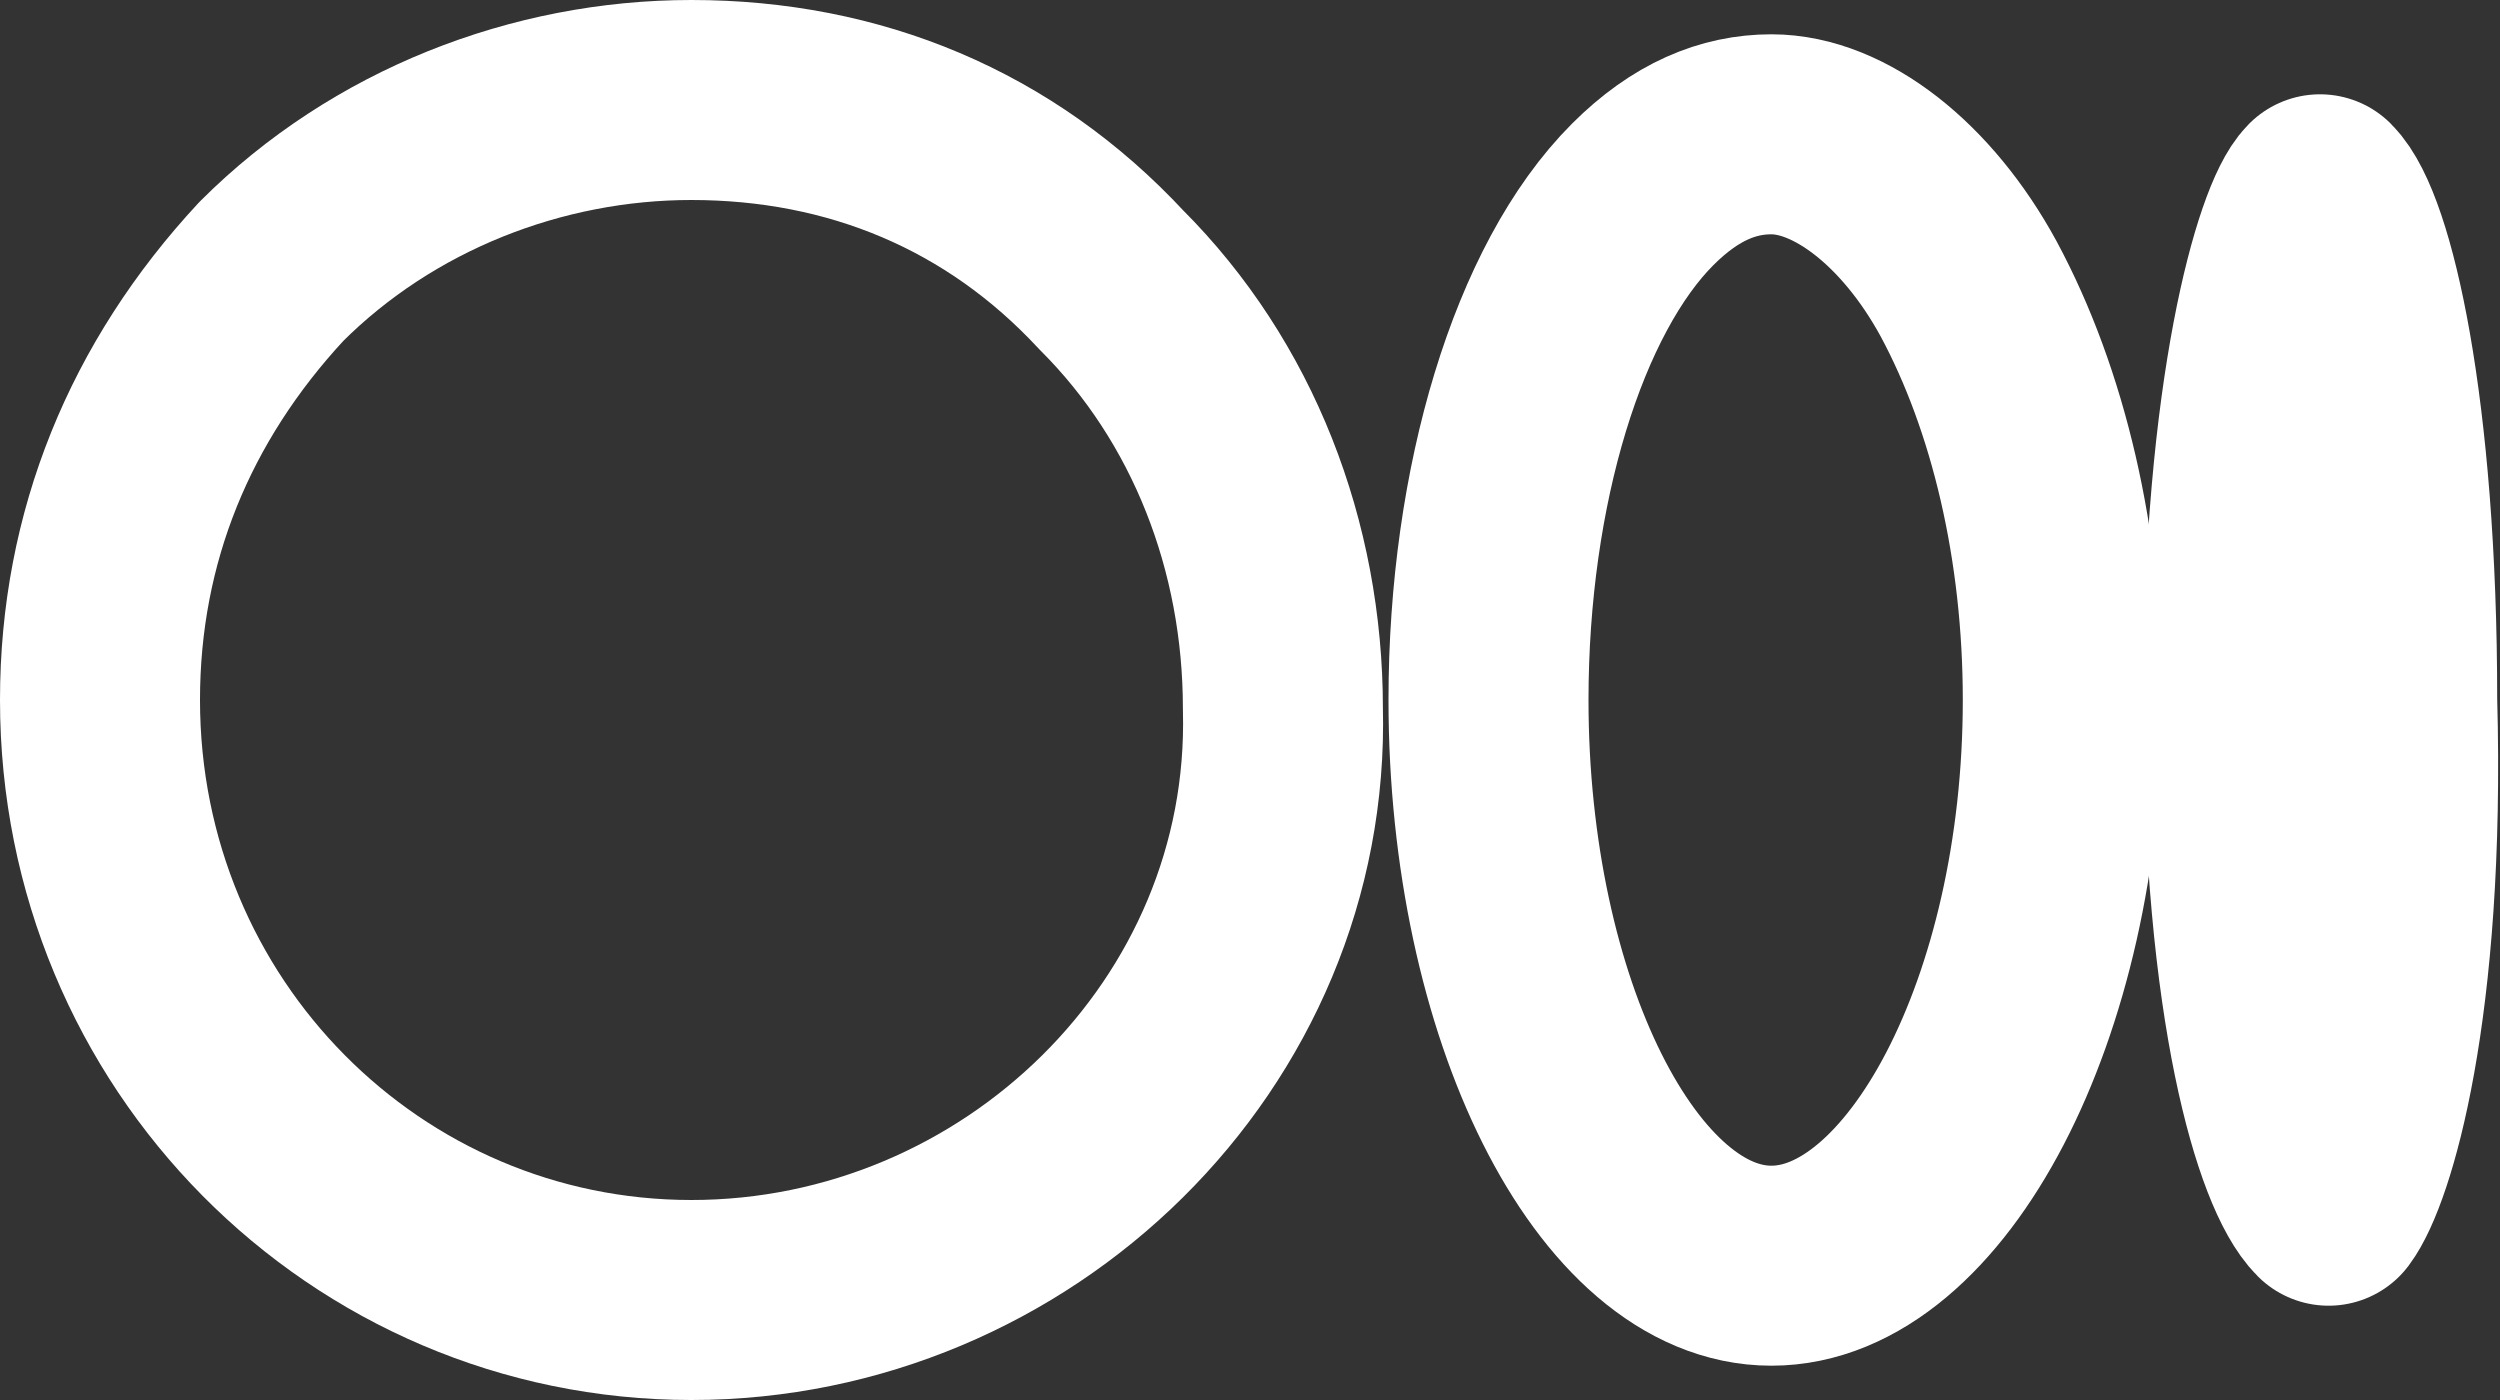
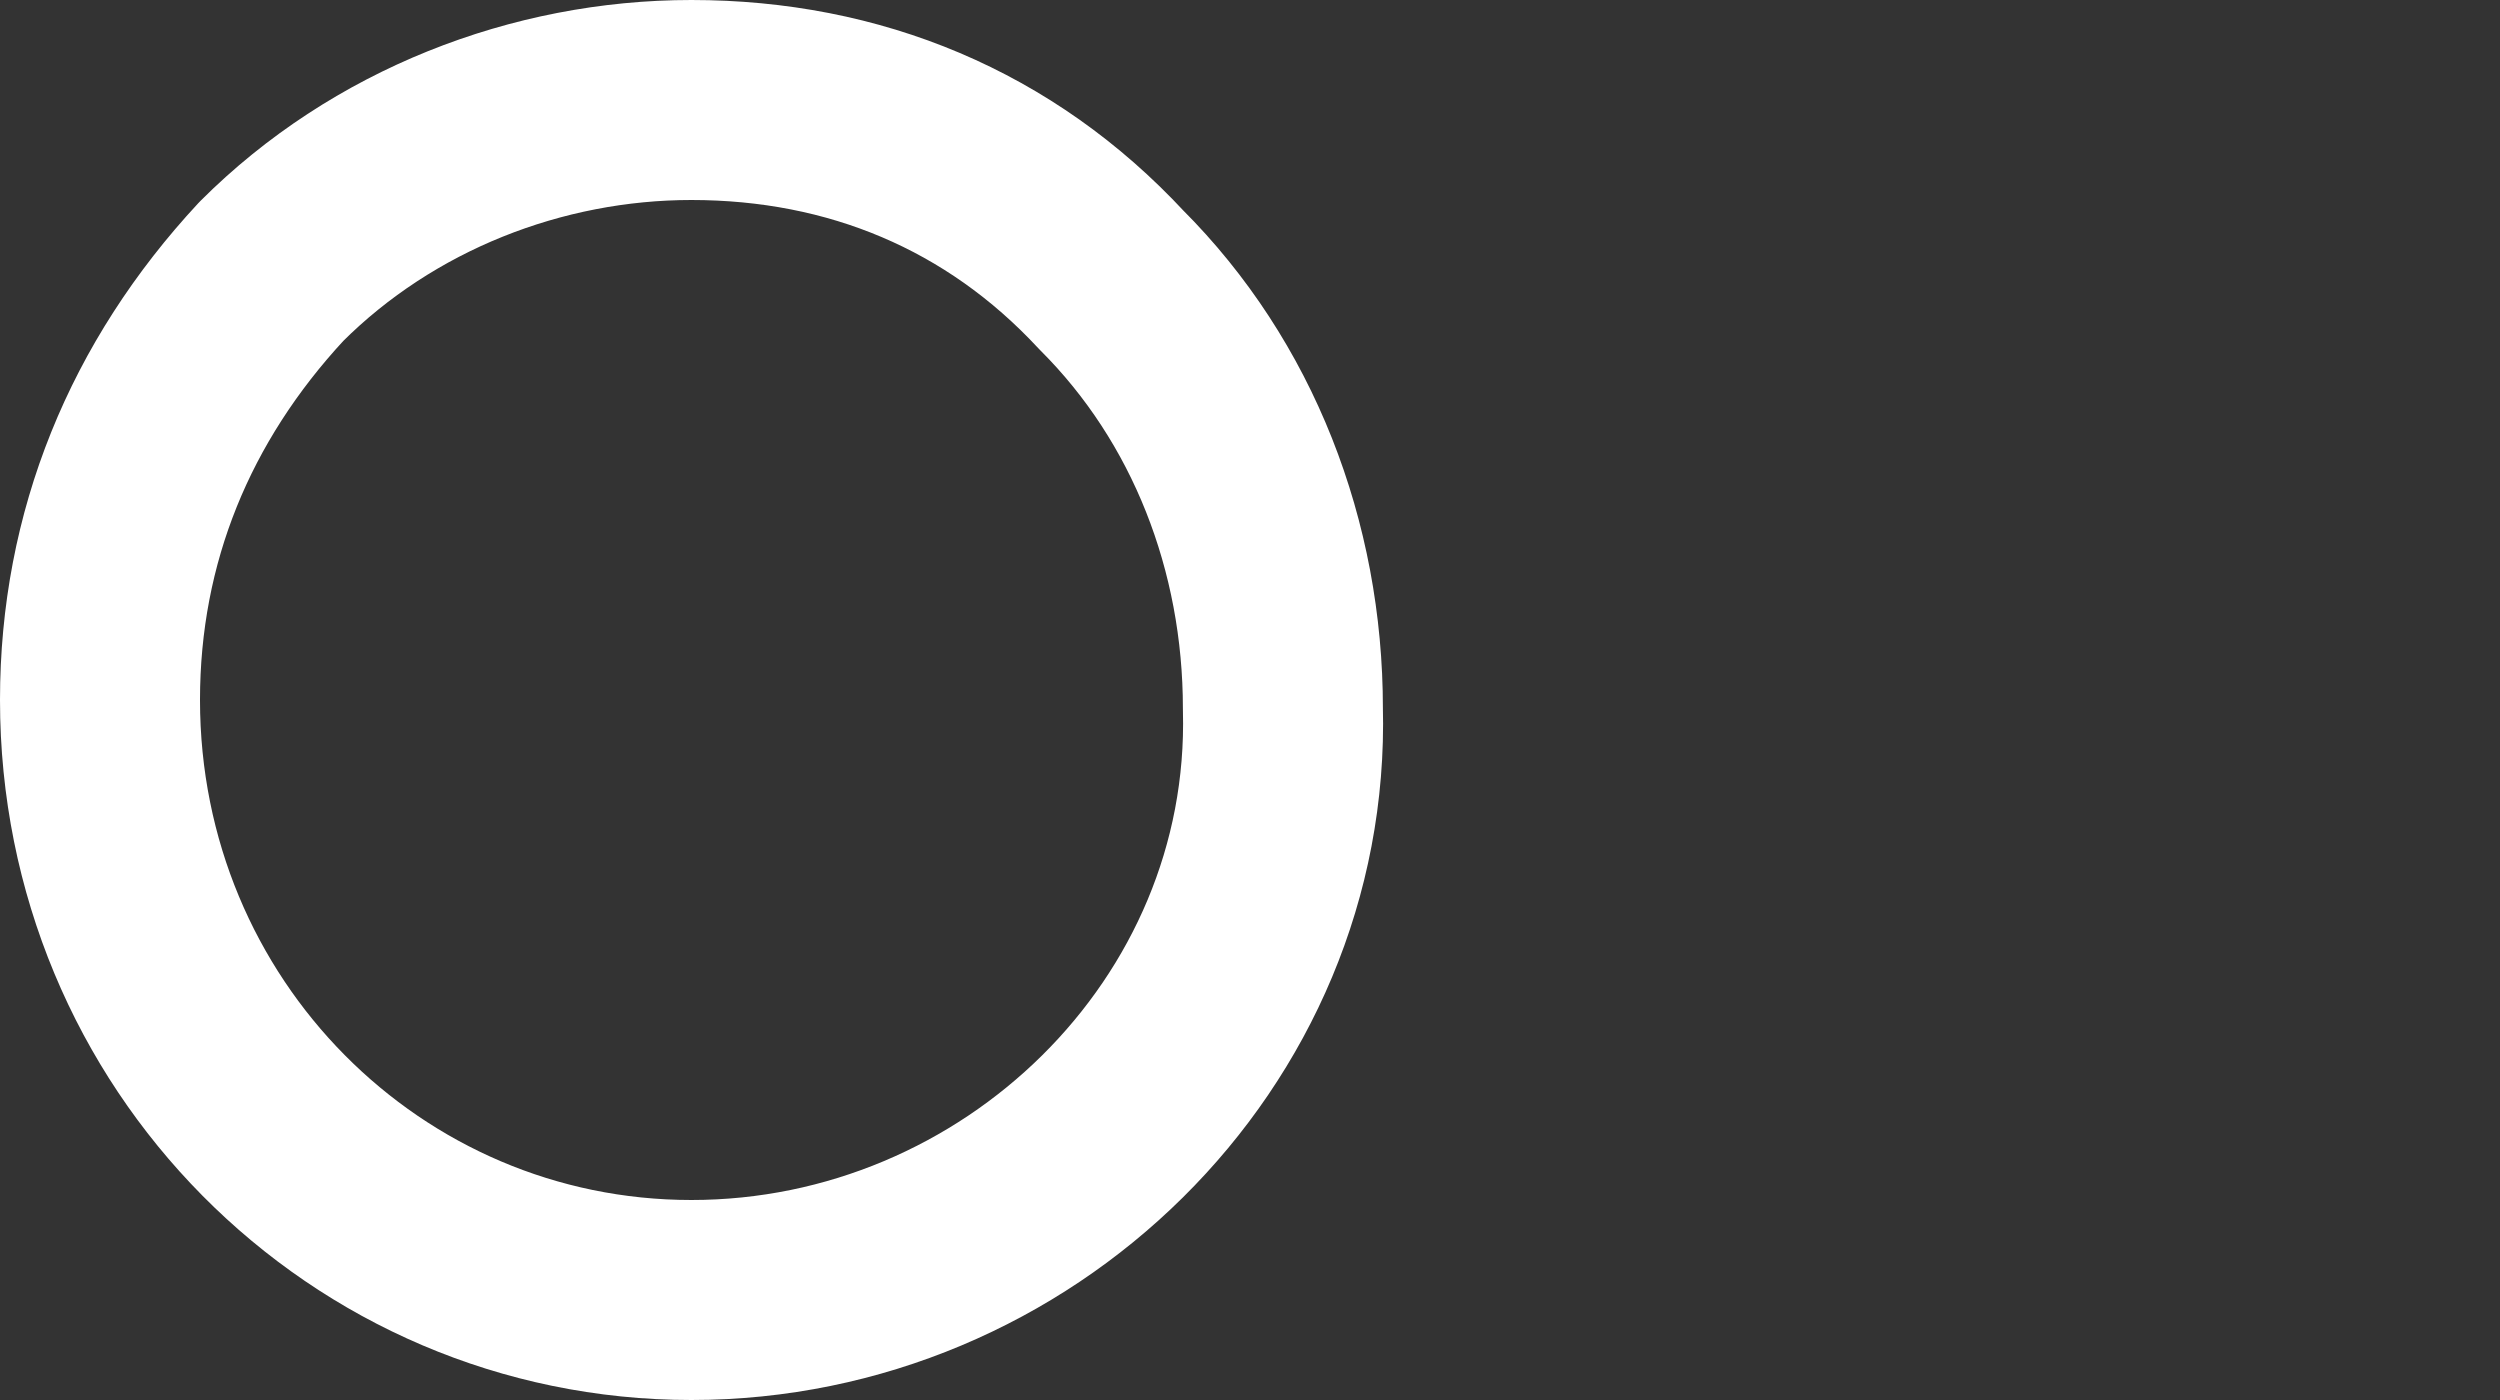
<svg xmlns="http://www.w3.org/2000/svg" width="25" height="14" viewBox="0 0 25 14" fill="none">
  <rect x="0" y="0" width="25" height="14" fill="#333333" stroke="none" />
-   <path d="M23.286 12.057C22.943 11.714 22.429 10.086 22.429 7C22.429 3.914 22.943 2.2 23.2 1.943C23.543 2.286 23.972 4.086 23.972 7C24.057 10.086 23.543 11.714 23.286 12.057Z" stroke="white" stroke-width="2" stroke-miterlimit="10" stroke-linecap="round" stroke-linejoin="round" />
-   <path d="M17.714 12.657C16.171 12.657 14.885 10.086 14.885 7C14.885 4.857 15.485 2.886 16.428 1.943C16.857 1.514 17.285 1.343 17.714 1.343C18.399 1.343 19.171 1.943 19.685 2.886C20.285 4 20.628 5.457 20.628 7C20.628 10.086 19.257 12.657 17.714 12.657Z" stroke="white" stroke-width="2" stroke-miterlimit="10" stroke-linecap="round" stroke-linejoin="round" />
  <path d="M6.914 13C3.657 13 1 10.343 1 7C1 5.371 1.6 3.914 2.714 2.714C3.829 1.6 5.371 1 6.914 1C8.543 1 10 1.6 11.114 2.8C12.229 3.914 12.829 5.457 12.829 7.086C12.914 10.343 10.171 13 6.914 13Z" stroke="white" stroke-width="2" stroke-miterlimit="10" stroke-linecap="round" stroke-linejoin="round" />
</svg>